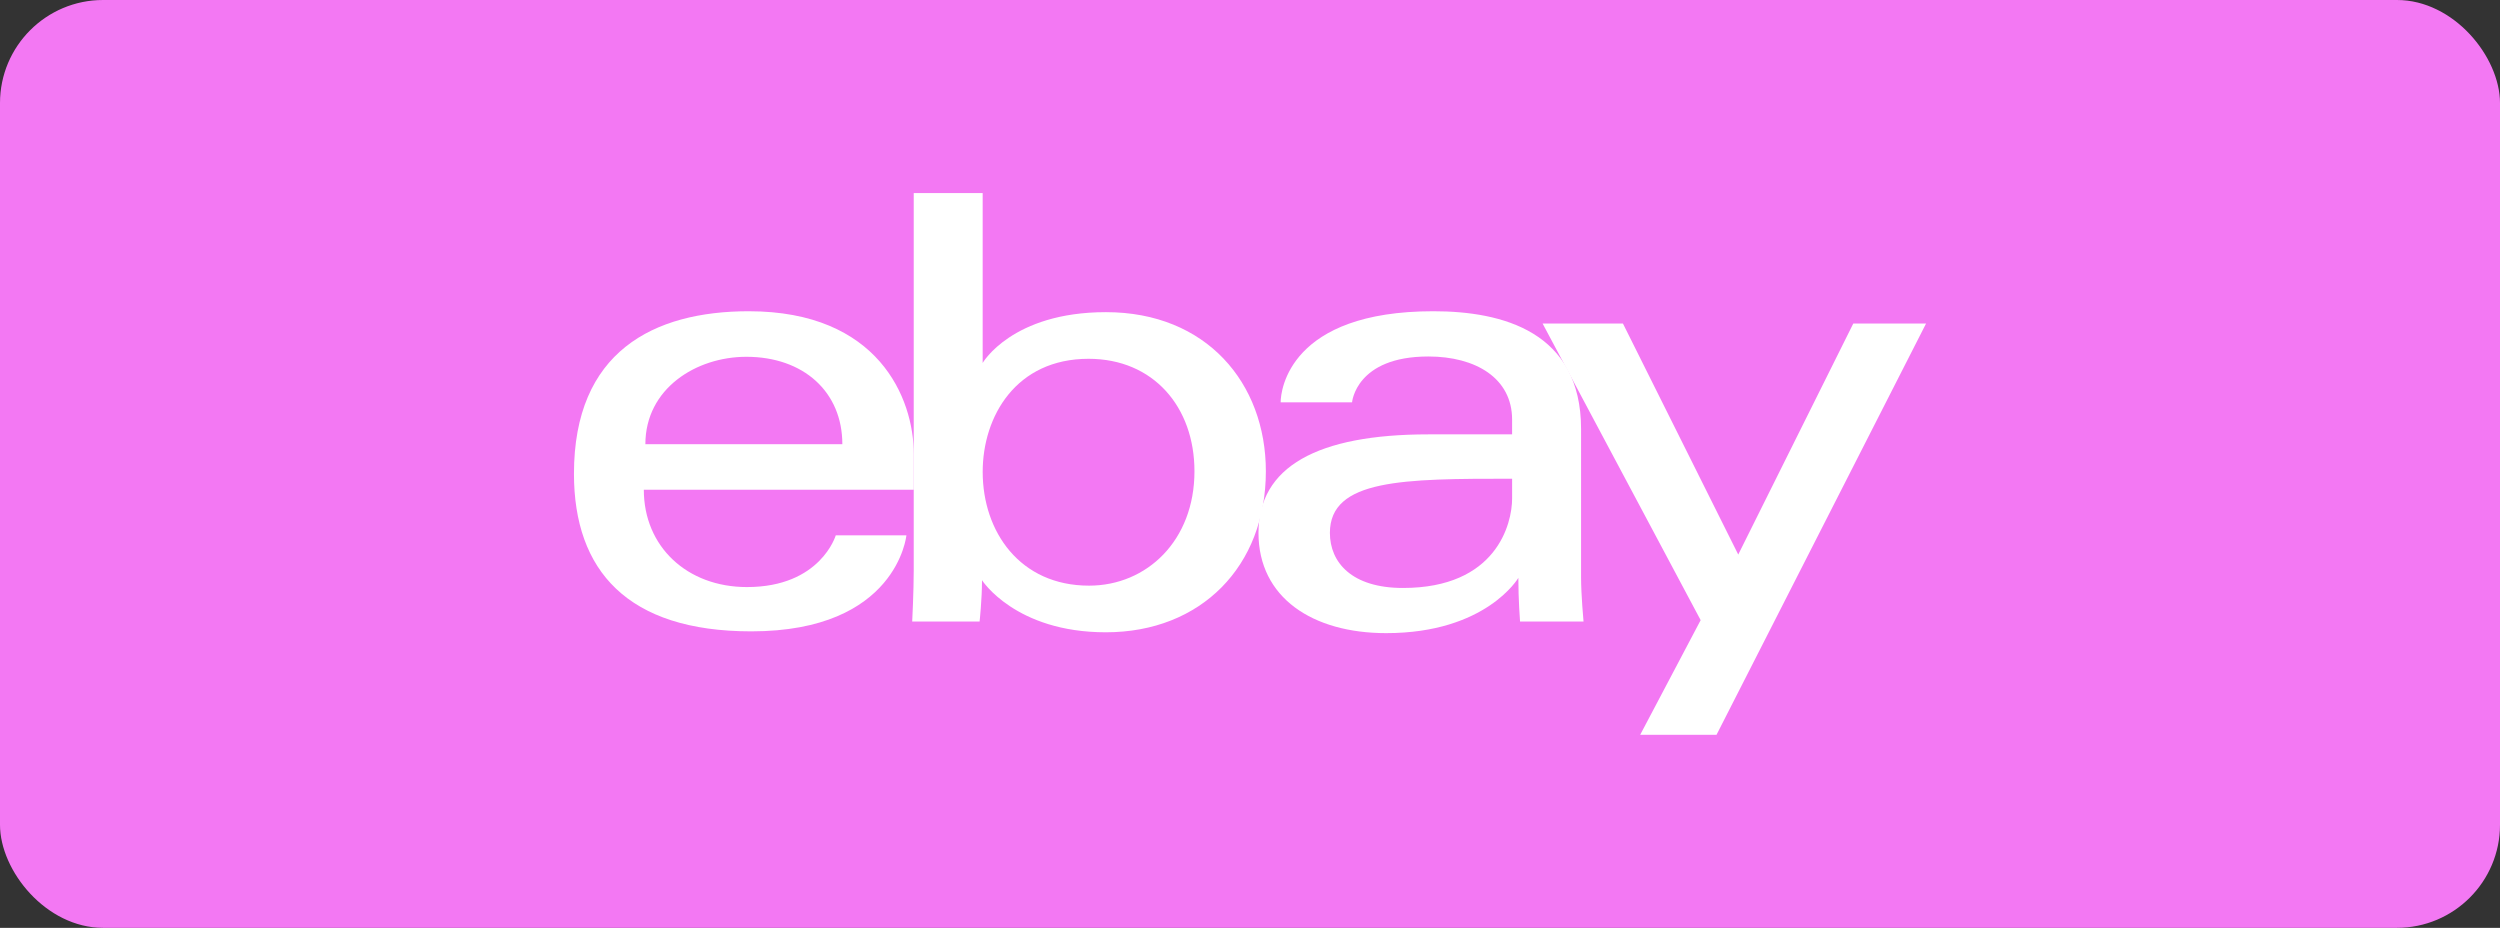
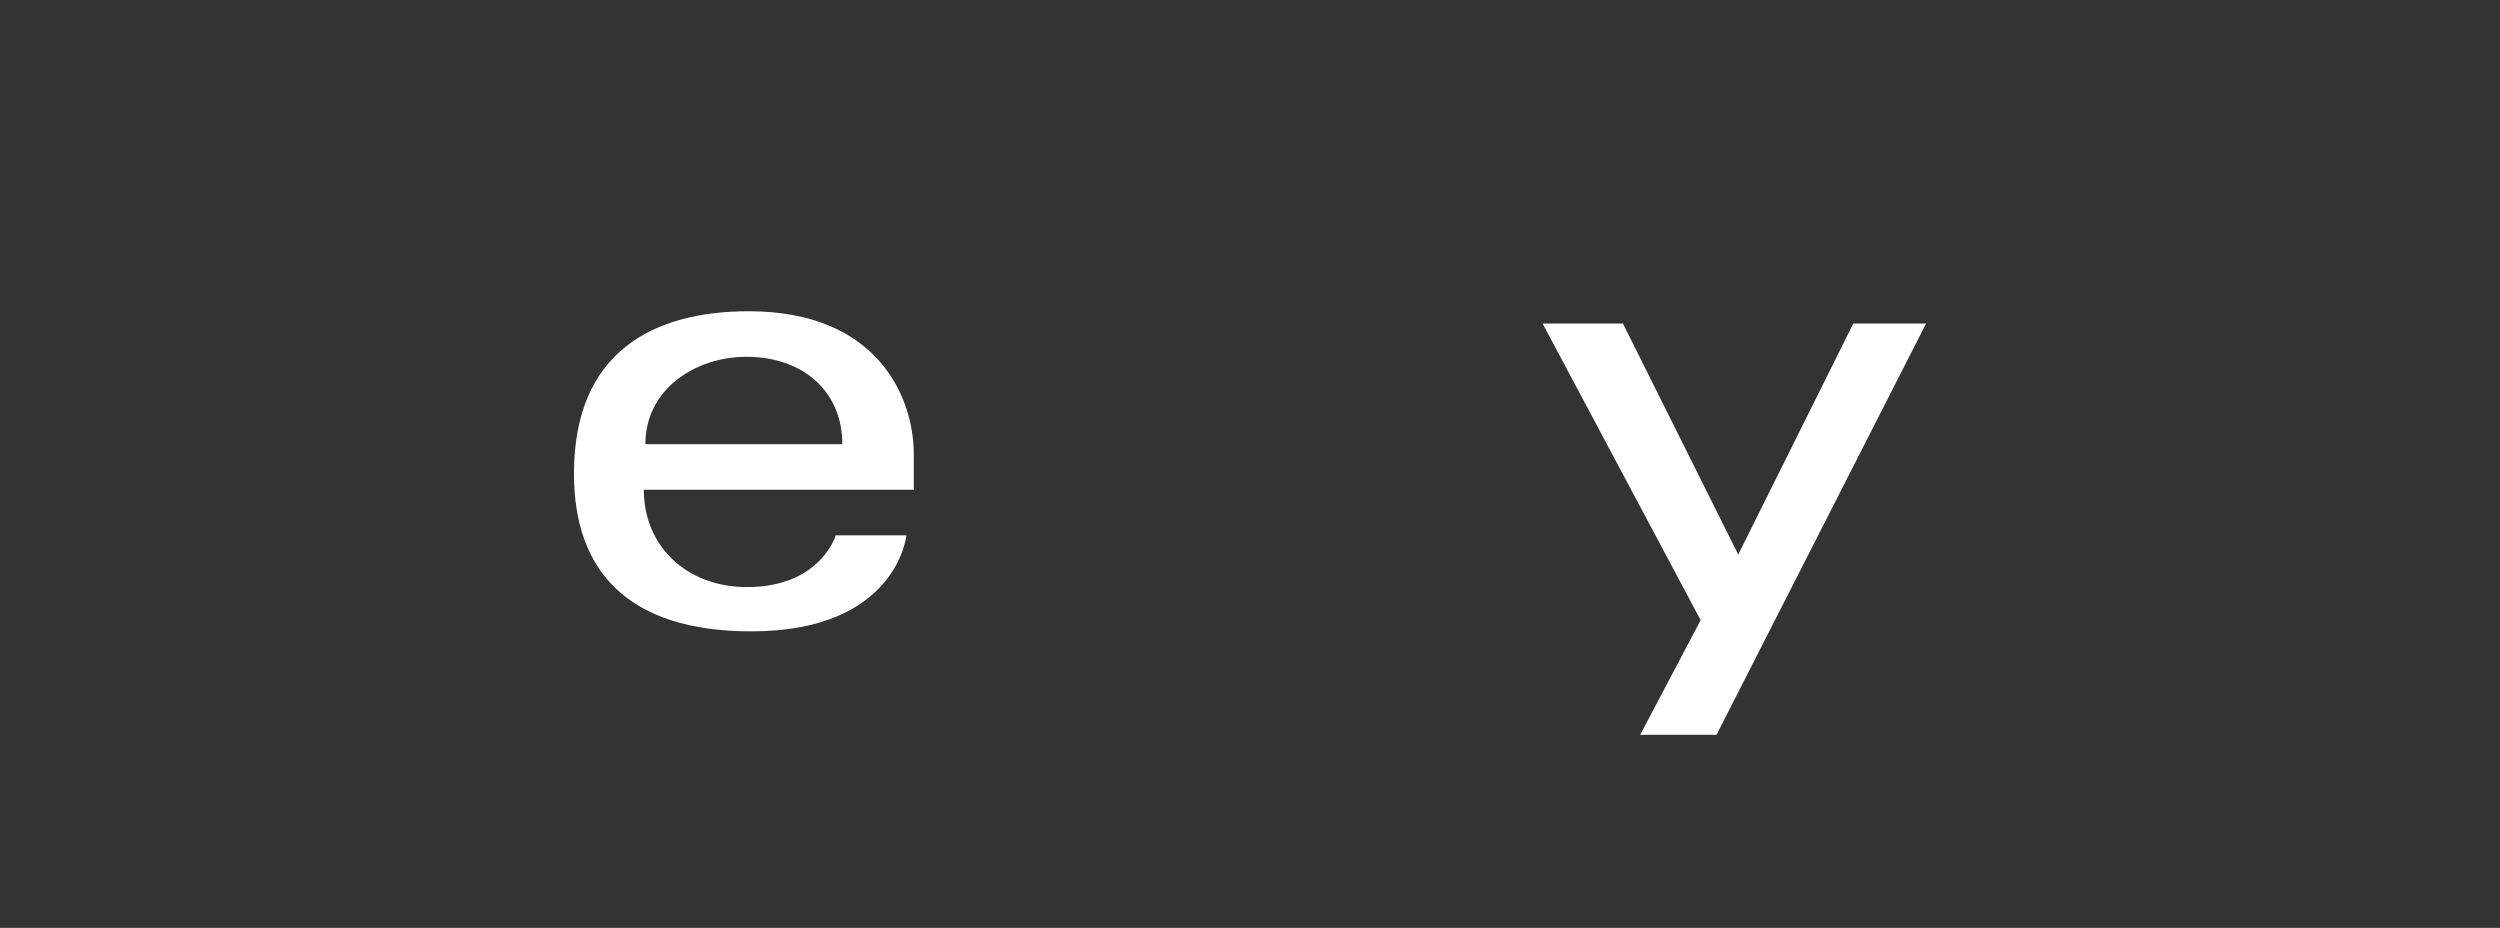
<svg xmlns="http://www.w3.org/2000/svg" width="388" height="144" viewBox="0 0 388 144">
  <rect x="0" y="0" width="388" height="144" fill="#333333" stroke="none" />
  <g id="Group_11076" data-name="Group 11076" transform="translate(11269 -316)">
-     <rect id="Rectangle_4091" data-name="Rectangle 4091" width="388" height="144" rx="16" transform="translate(-11269 316)" fill="#f378f3" />
    <g id="EBay_logo" transform="translate(-11180.021 345.86)">
      <path id="e" d="M27.235,26.308C12.434,26.308.1,32.588.1,51.532.1,66.54,8.393,75.991,27.617,75.991c22.627,0,24.077-14.9,24.077-14.9H40.73s-2.351,8.026-13.782,8.026c-9.311,0-16.007-6.29-16.007-15.105h41.9V48.475c0-8.722-5.537-22.166-25.606-22.166Zm-.382,7.07c8.863,0,14.9,5.43,14.9,13.567H11.183C11.183,38.307,19.07,33.379,26.852,33.379Z" transform="translate(0 -7.864)" fill="#fff" />
-       <path id="b" d="M75.336.1V58.614c0,3.321-.237,7.985-.237,7.985H85.556s.375-3.35.375-6.411c0,0,5.166,8.083,19.214,8.083,14.793,0,24.841-10.27,24.841-24.985,0-13.689-9.23-24.7-24.818-24.7-14.6,0-19.133,7.882-19.133,7.882V.1Zm27.135,25.725c10.046,0,16.434,7.456,16.434,17.461,0,10.729-7.378,17.747-16.362,17.747-10.722,0-16.505-8.371-16.505-17.652C86.037,34.734,91.227,25.825,102.471,25.825Z" transform="translate(-22.504)" fill="#fff" />
-       <path id="a" d="M179.013,26.308c-22.267,0-23.695,12.192-23.695,14.141H166.4s.581-7.118,11.847-7.118c7.321,0,12.994,3.351,12.994,9.793v2.293H178.249c-17.25,0-26.37,5.046-26.37,15.287,0,10.078,8.426,15.562,19.813,15.562,15.519,0,20.518-8.575,20.518-8.575,0,3.411.263,6.772.263,6.772h9.853s-.382-4.166-.382-6.831V44.593c0-15.106-12.184-18.285-22.931-18.285ZM191.243,52.3v3.057c0,3.988-2.461,13.9-16.947,13.9-7.933,0-11.334-3.959-11.334-8.551C162.962,52.35,174.416,52.3,191.243,52.3Z" transform="translate(-45.541 -7.864)" fill="#fff" />
      <path id="y" d="M214.879,29.041h12.468l17.894,35.85,17.853-35.85h11.295L241.87,92.865H230.023l9.384-17.792Z" transform="translate(-64.445 -8.684)" fill="#fff" />
    </g>
  </g>
</svg>